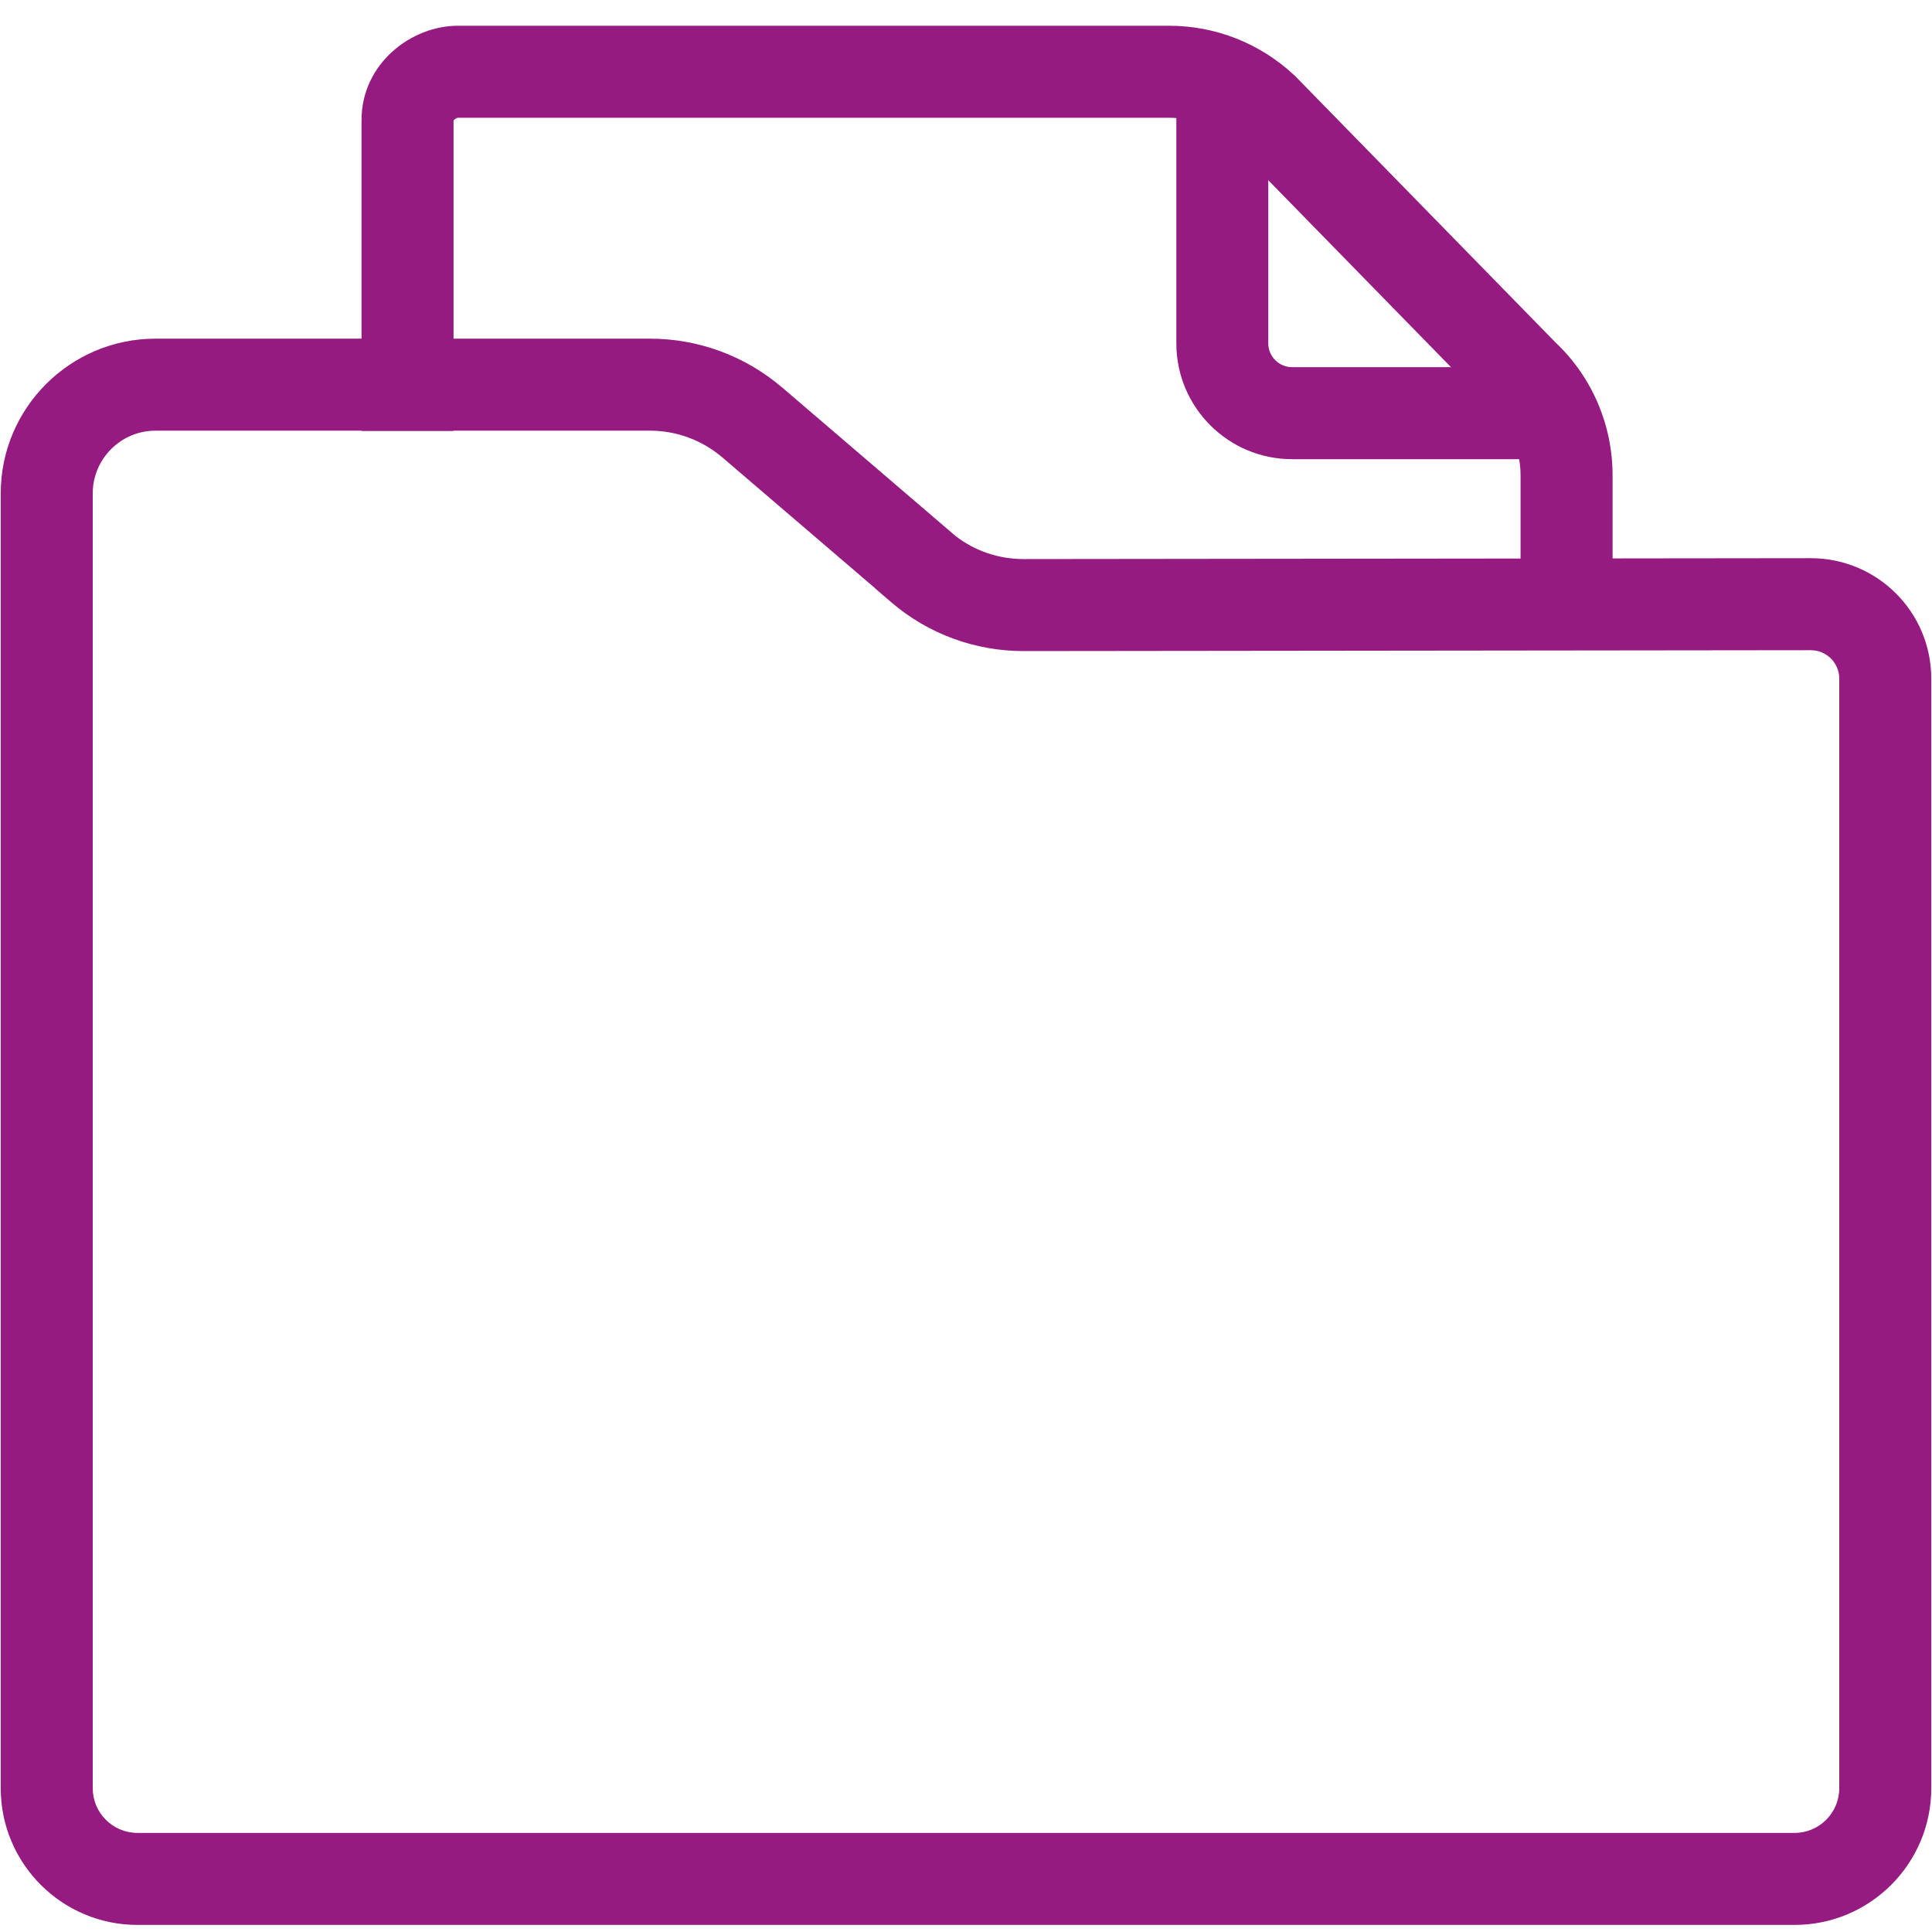
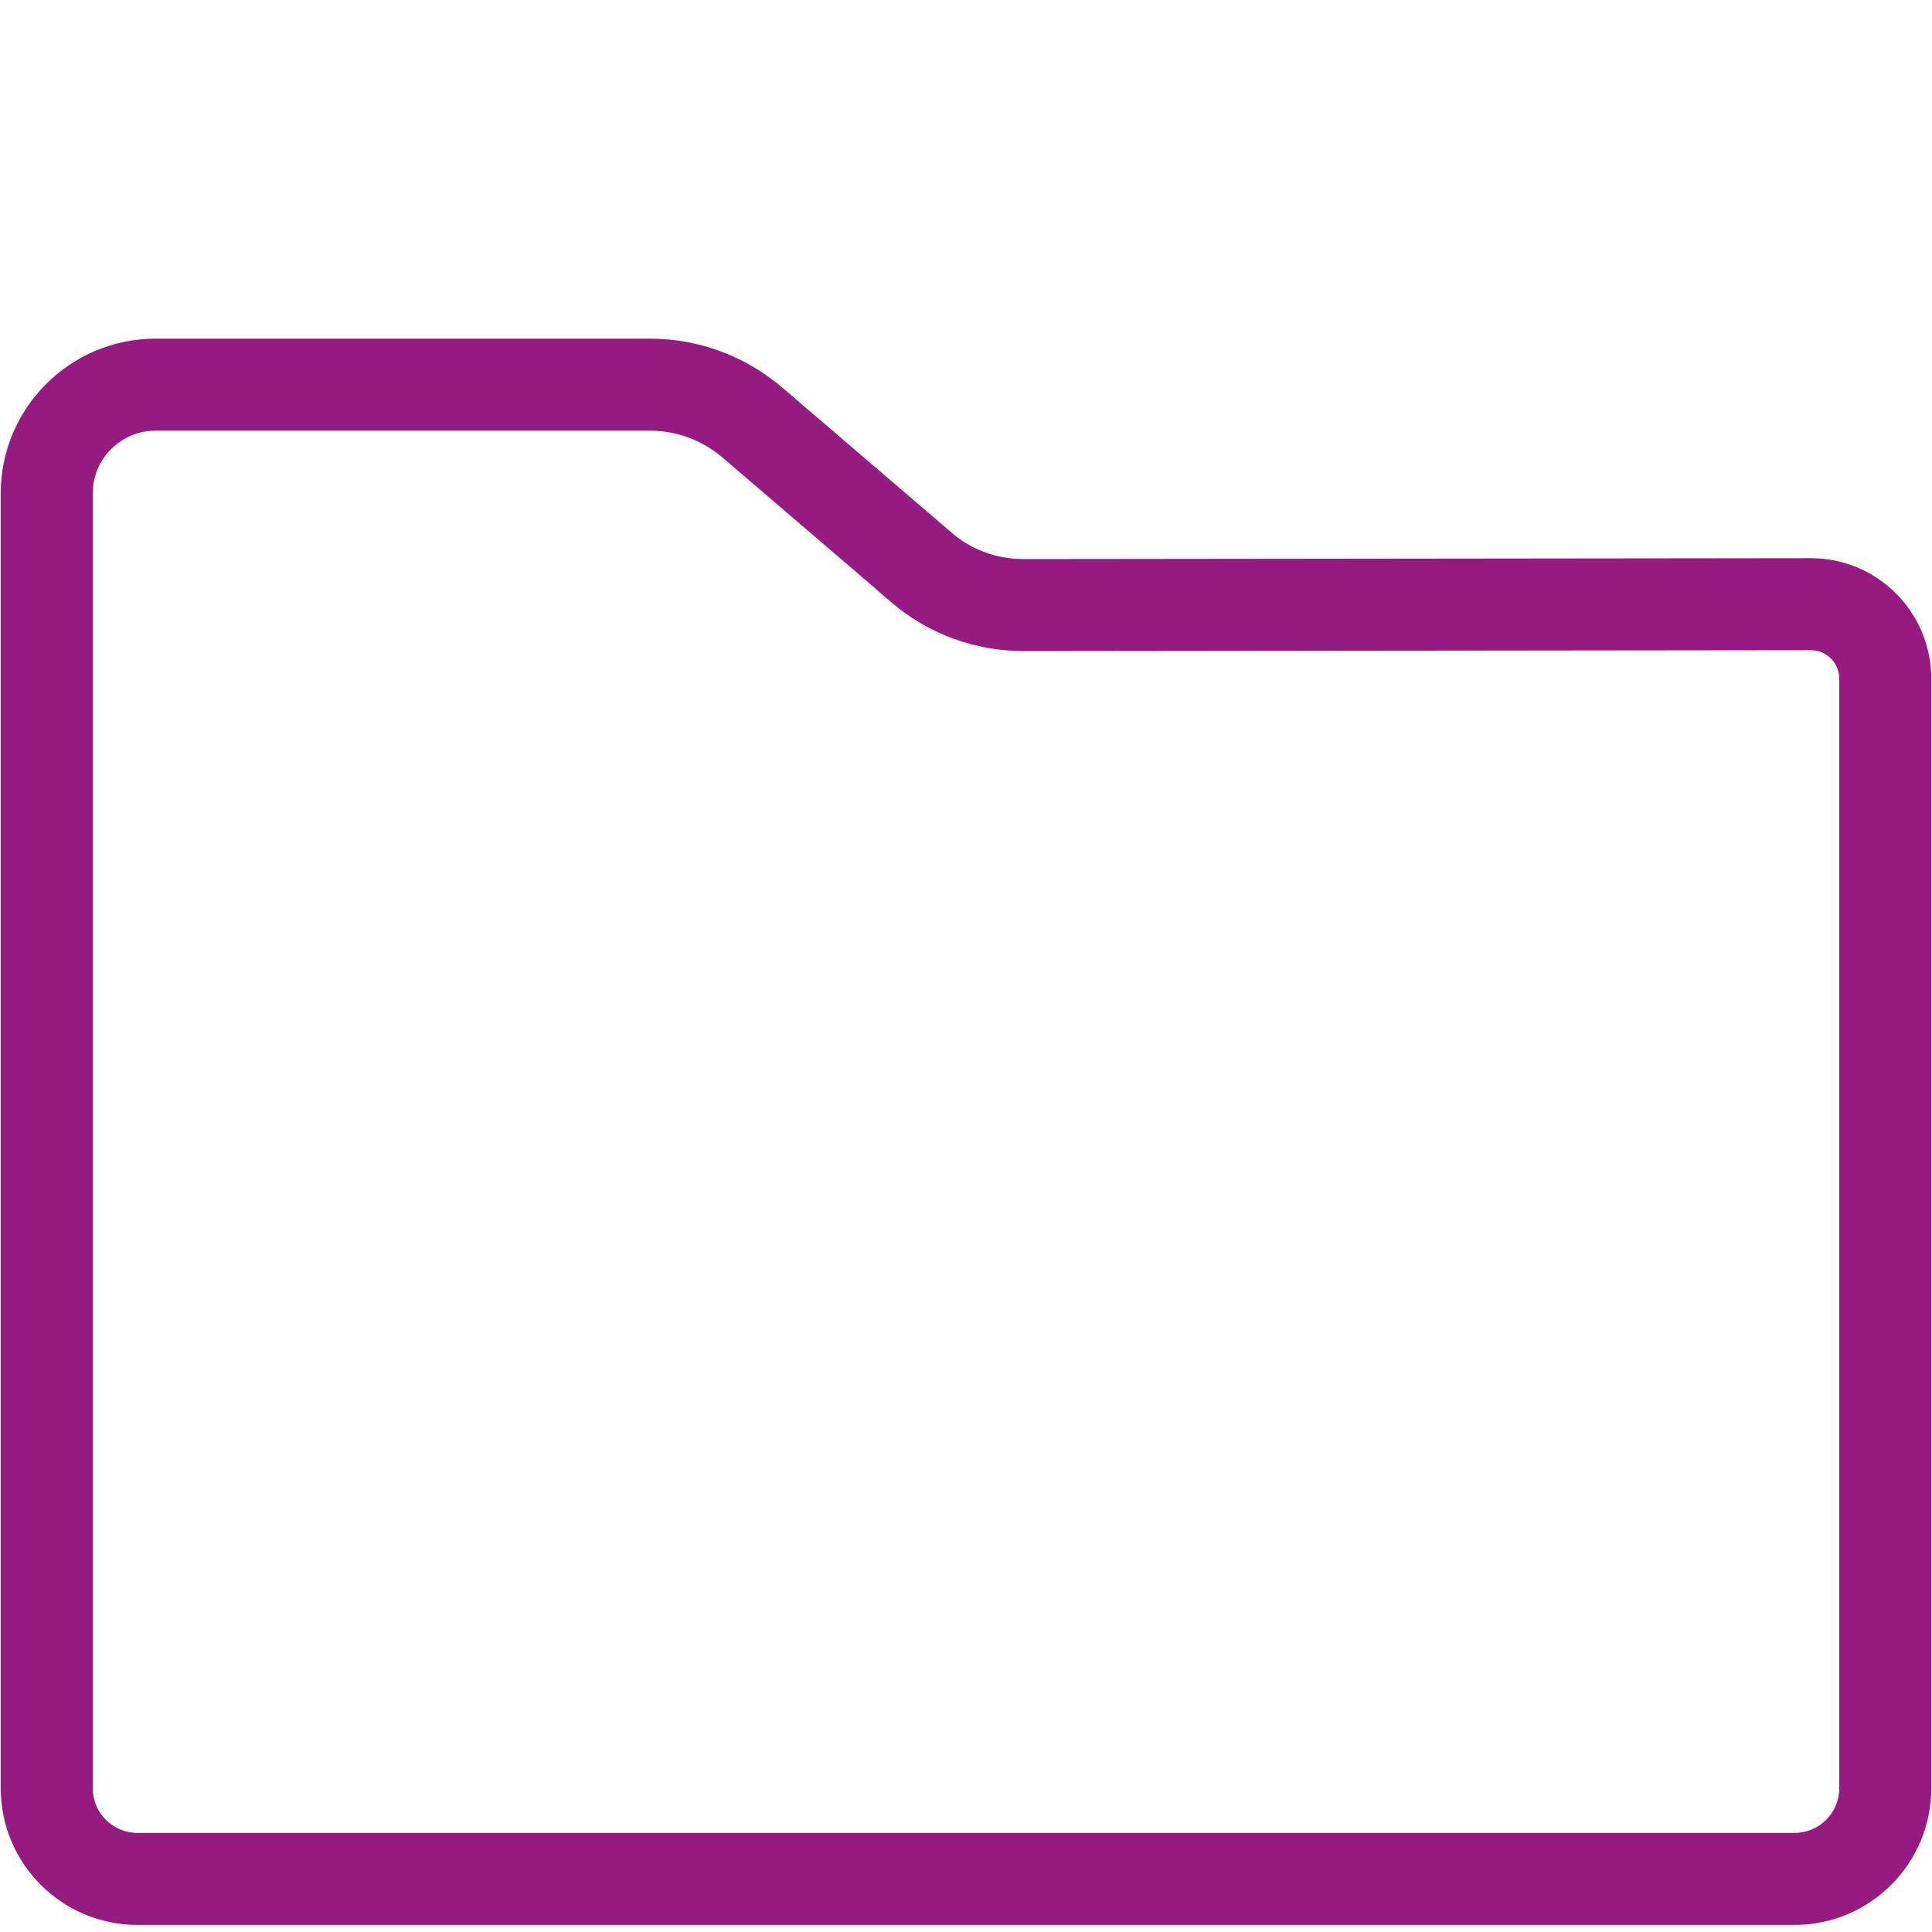
<svg xmlns="http://www.w3.org/2000/svg" width="24" height="24" viewBox="0 0 24 24" fill="none">
  <g clip-path="url(#clip0_2061_17140)">
-     <path fill-rule="evenodd" clip-rule="evenodd" d="M4.491 1.491C4.491 0.791 5.108 0.32 5.687 0.32H14.526C15.104 0.32 15.657 0.541 16.077 0.934L16.087 0.943L19.324 4.255C19.777 4.683 20.032 5.281 20.032 5.902V7.504H18.889V5.902C18.889 5.591 18.76 5.292 18.534 5.081L18.524 5.072L15.288 1.761C15.079 1.569 14.808 1.463 14.526 1.463H5.687C5.687 1.463 5.682 1.464 5.673 1.467C5.663 1.471 5.653 1.478 5.645 1.485C5.639 1.49 5.636 1.494 5.634 1.497V5.353H4.491V1.491Z" fill="#951B81" />
-     <path fill-rule="evenodd" clip-rule="evenodd" d="M15.755 0.895V4.266C15.755 4.428 15.888 4.561 16.05 4.561H18.999V5.704H16.05C15.257 5.704 14.613 5.059 14.613 4.266V0.895H15.755Z" fill="#951B81" />
    <path fill-rule="evenodd" clip-rule="evenodd" d="M1.931 5.35C1.502 5.35 1.152 5.7 1.152 6.129V22.214C1.152 22.52 1.401 22.769 1.707 22.769H22.293C22.599 22.769 22.848 22.52 22.848 22.214V8.431C22.848 8.235 22.69 8.077 22.494 8.077C22.494 8.077 22.494 8.077 22.494 8.077L12.715 8.088C12.114 8.088 11.531 7.876 11.072 7.482L10.873 7.311V7.309L8.973 5.682C8.973 5.682 8.973 5.682 8.973 5.682C8.721 5.467 8.404 5.35 8.075 5.35H1.931ZM0.009 6.129C0.009 5.069 0.871 4.207 1.931 4.207H8.075C8.679 4.207 9.258 4.423 9.714 4.812L9.716 4.813L11.871 6.659C12.111 6.845 12.407 6.945 12.715 6.945C12.715 6.945 12.715 6.945 12.715 6.945L22.494 6.934C23.321 6.934 23.991 7.603 23.991 8.431V22.214C23.991 23.151 23.23 23.912 22.293 23.912H1.707C0.77 23.912 0.009 23.151 0.009 22.214V6.129Z" fill="#951B81" />
  </g>
  <defs>
    <clipPath id="clip0_2061_17140">
      <rect width="24" height="24" fill="white" />
    </clipPath>
  </defs>
</svg>